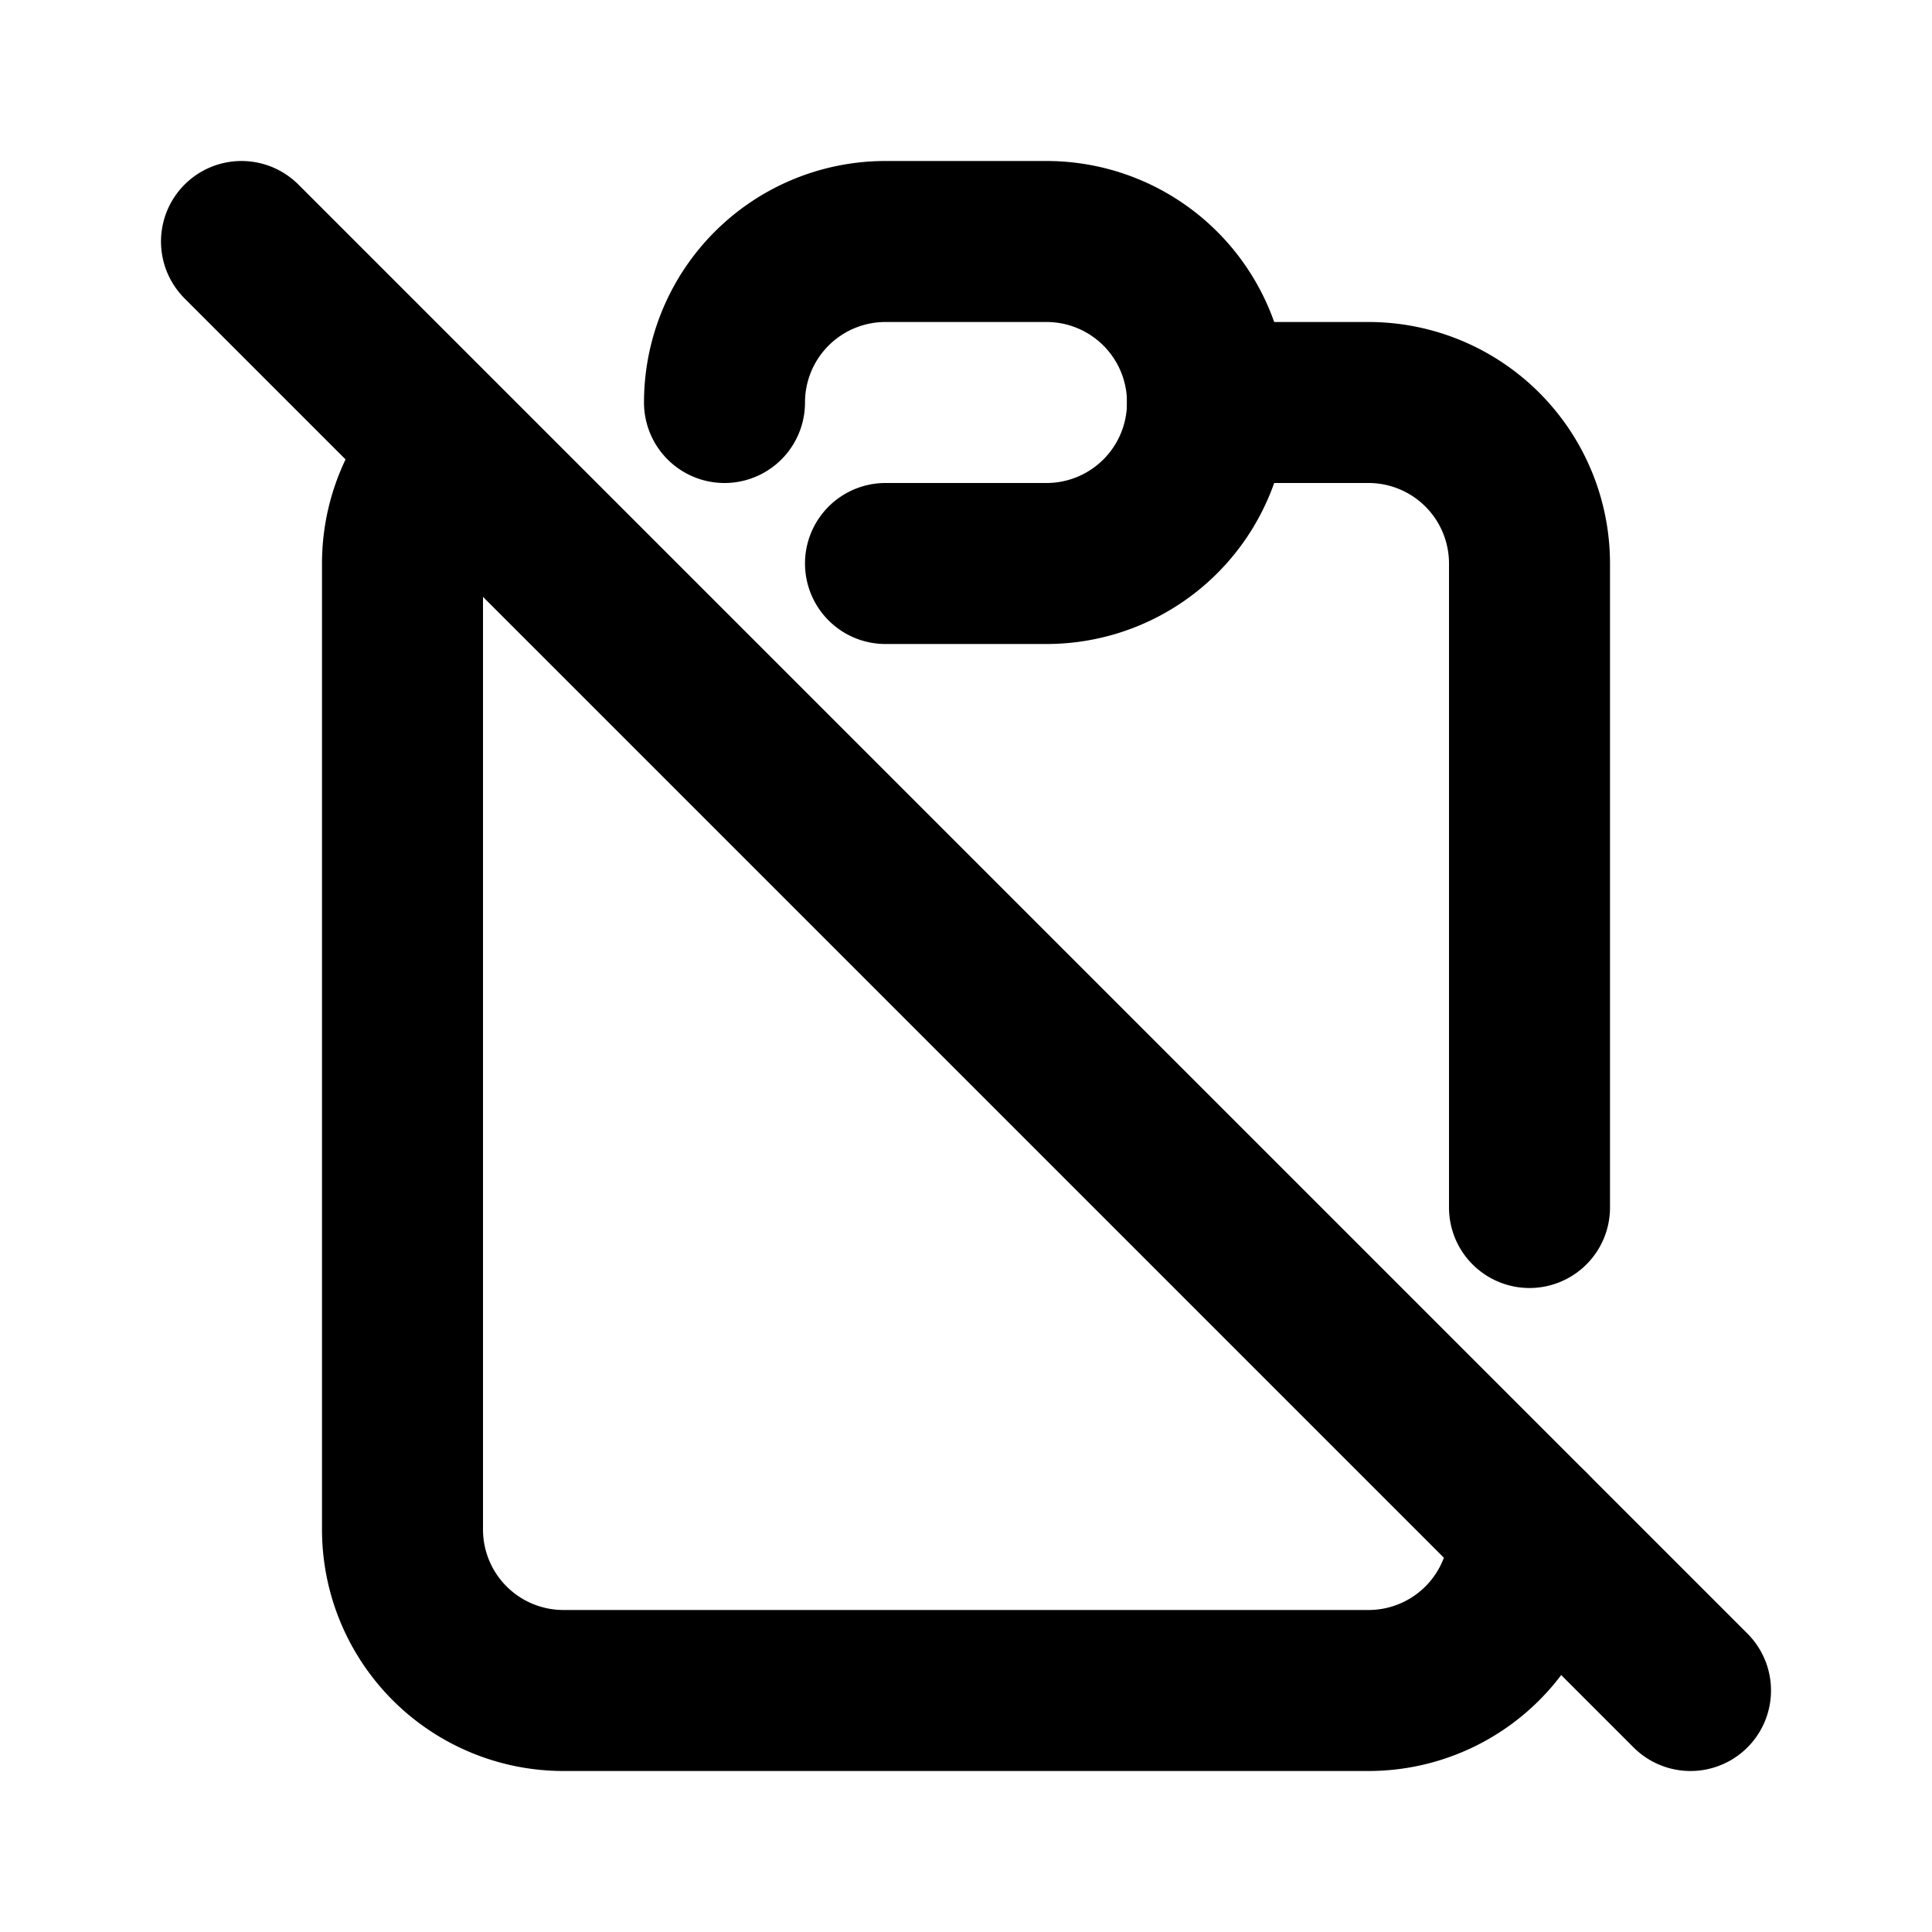
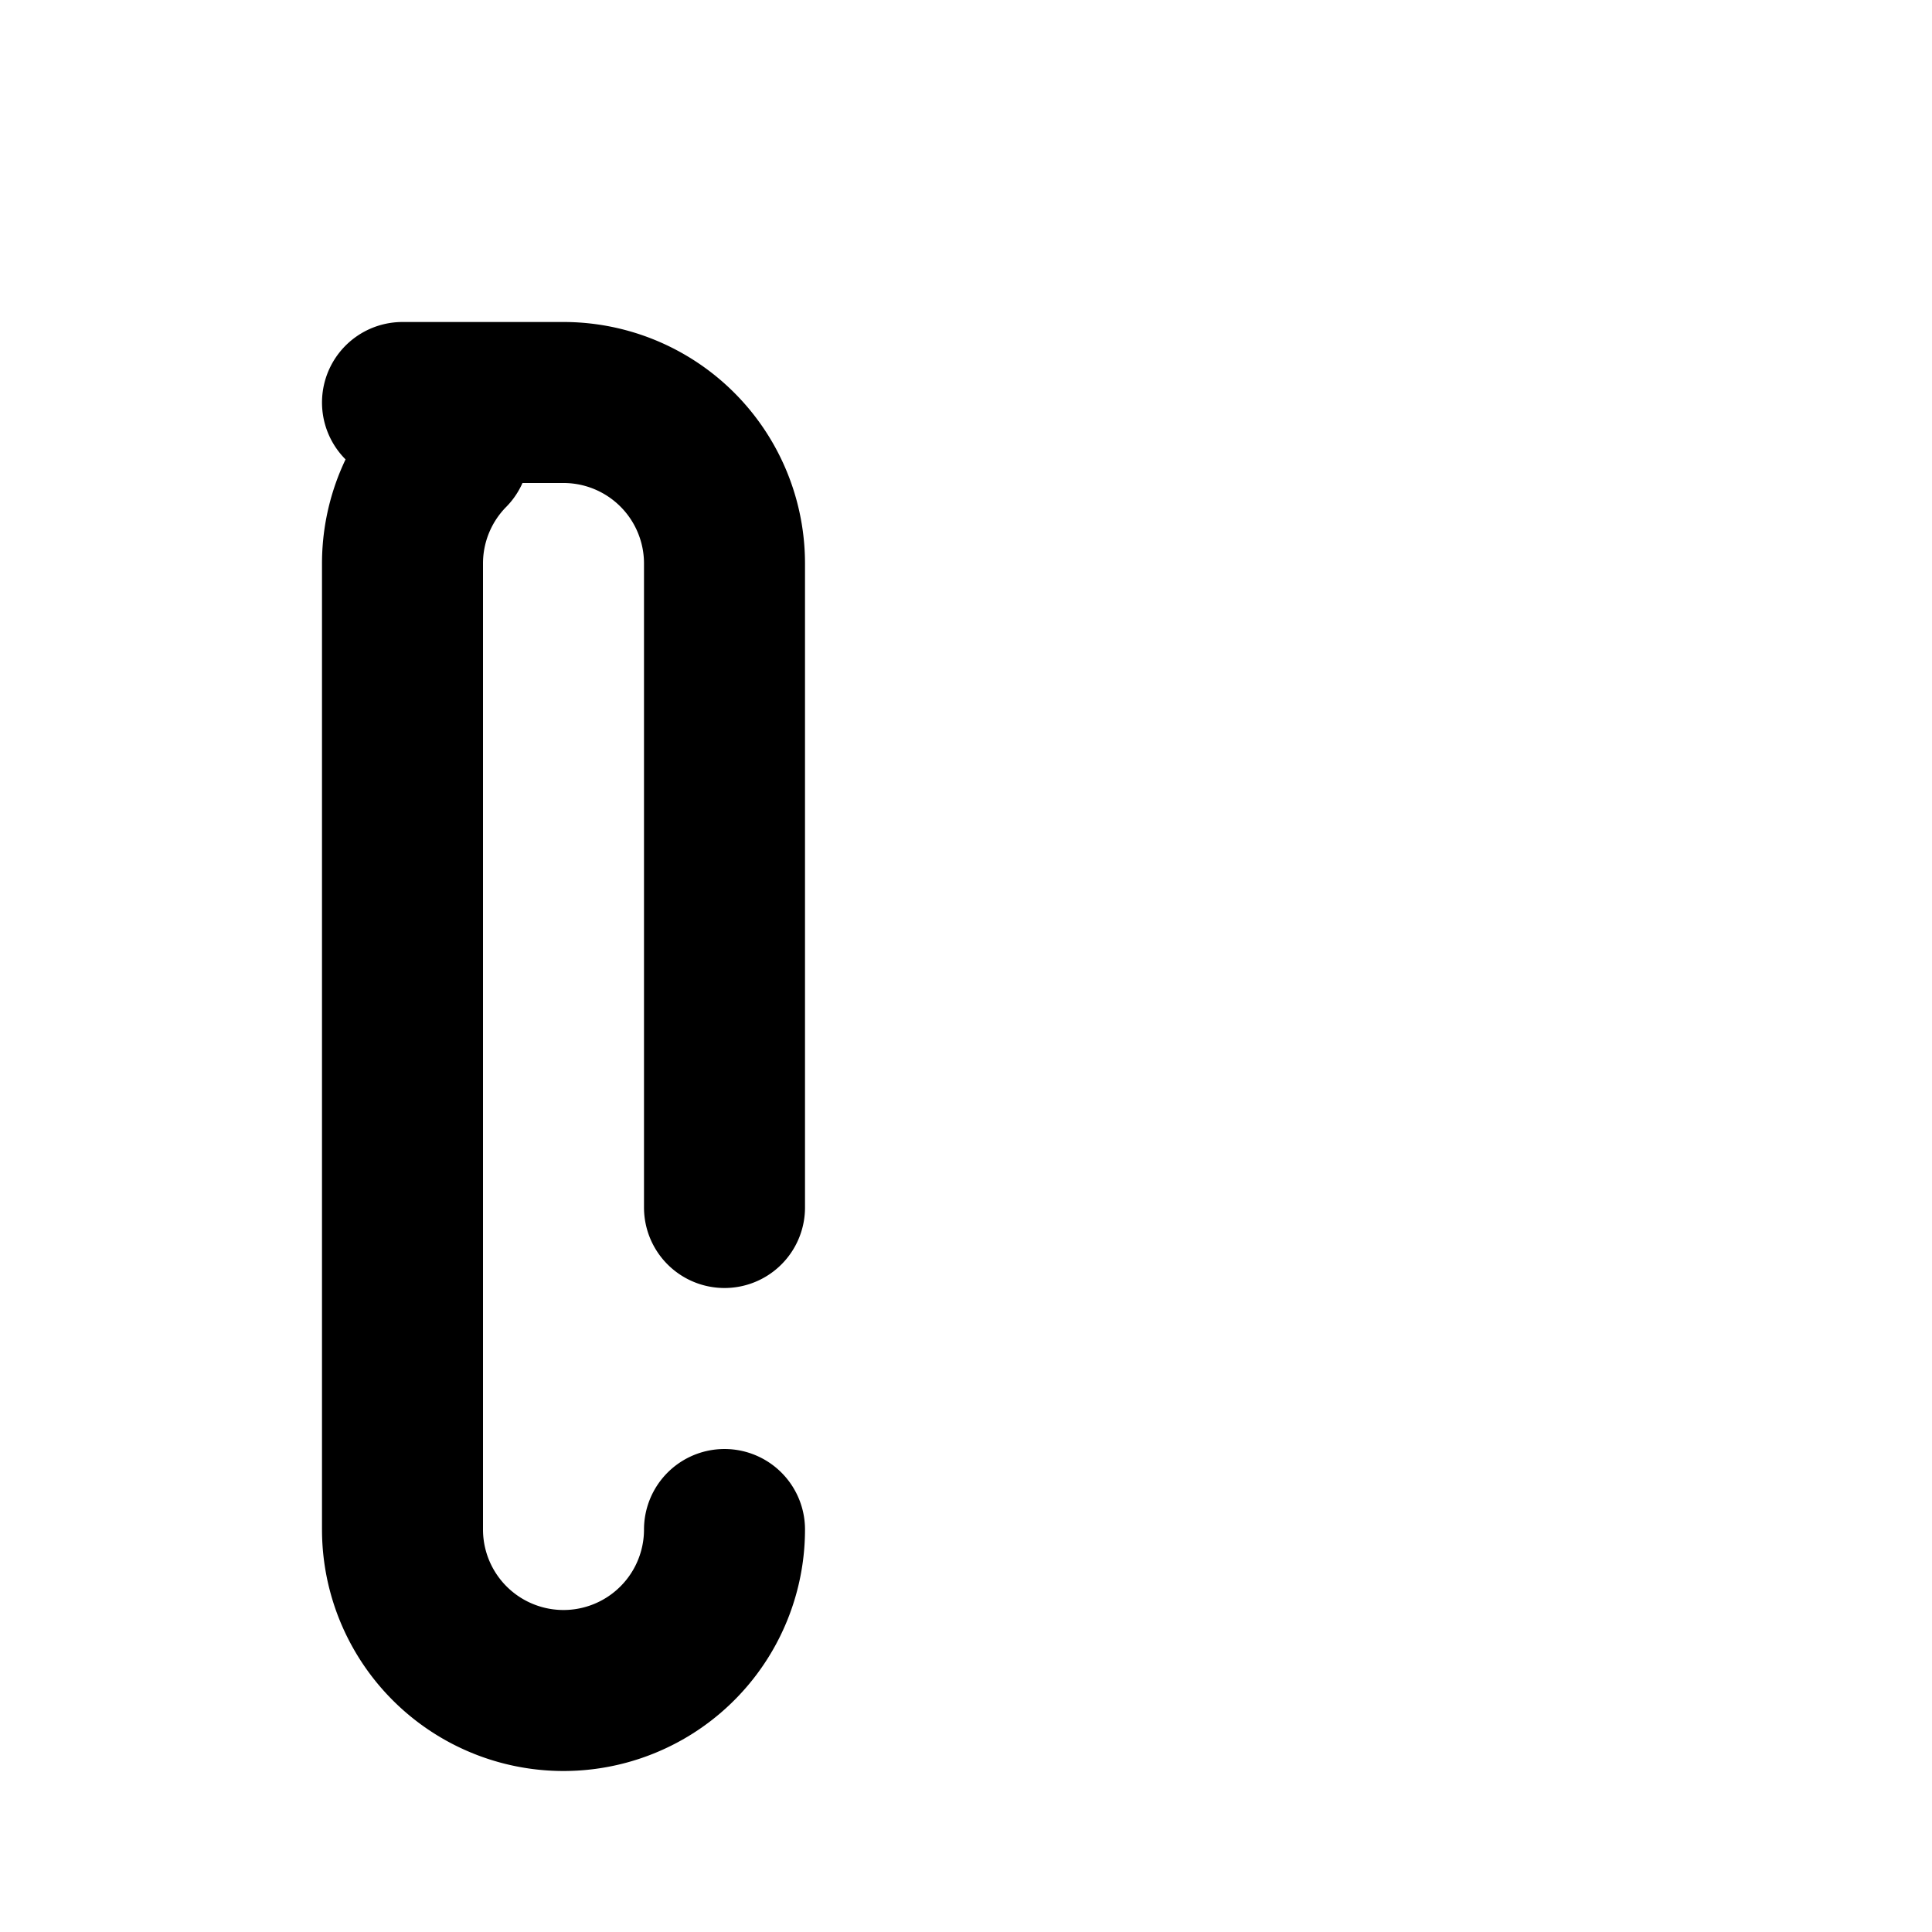
<svg xmlns="http://www.w3.org/2000/svg" width="800" height="800" viewBox="0 0 24 24">
  <g fill="none" stroke="currentColor" stroke-linecap="round" stroke-linejoin="round" stroke-width="2">
-     <path d="M5.576 5.595A2 2 0 0 0 5 7v12a2 2 0 0 0 2 2h10a2 2 0 0 0 2-2m0-4V7a2 2 0 0 0-2-2h-2" />
-     <path d="M9 5a2 2 0 0 1 2-2h2a2 2 0 1 1 0 4h-2M3 3l18 18" />
+     <path d="M5.576 5.595A2 2 0 0 0 5 7v12a2 2 0 0 0 2 2a2 2 0 0 0 2-2m0-4V7a2 2 0 0 0-2-2h-2" />
  </g>
</svg>